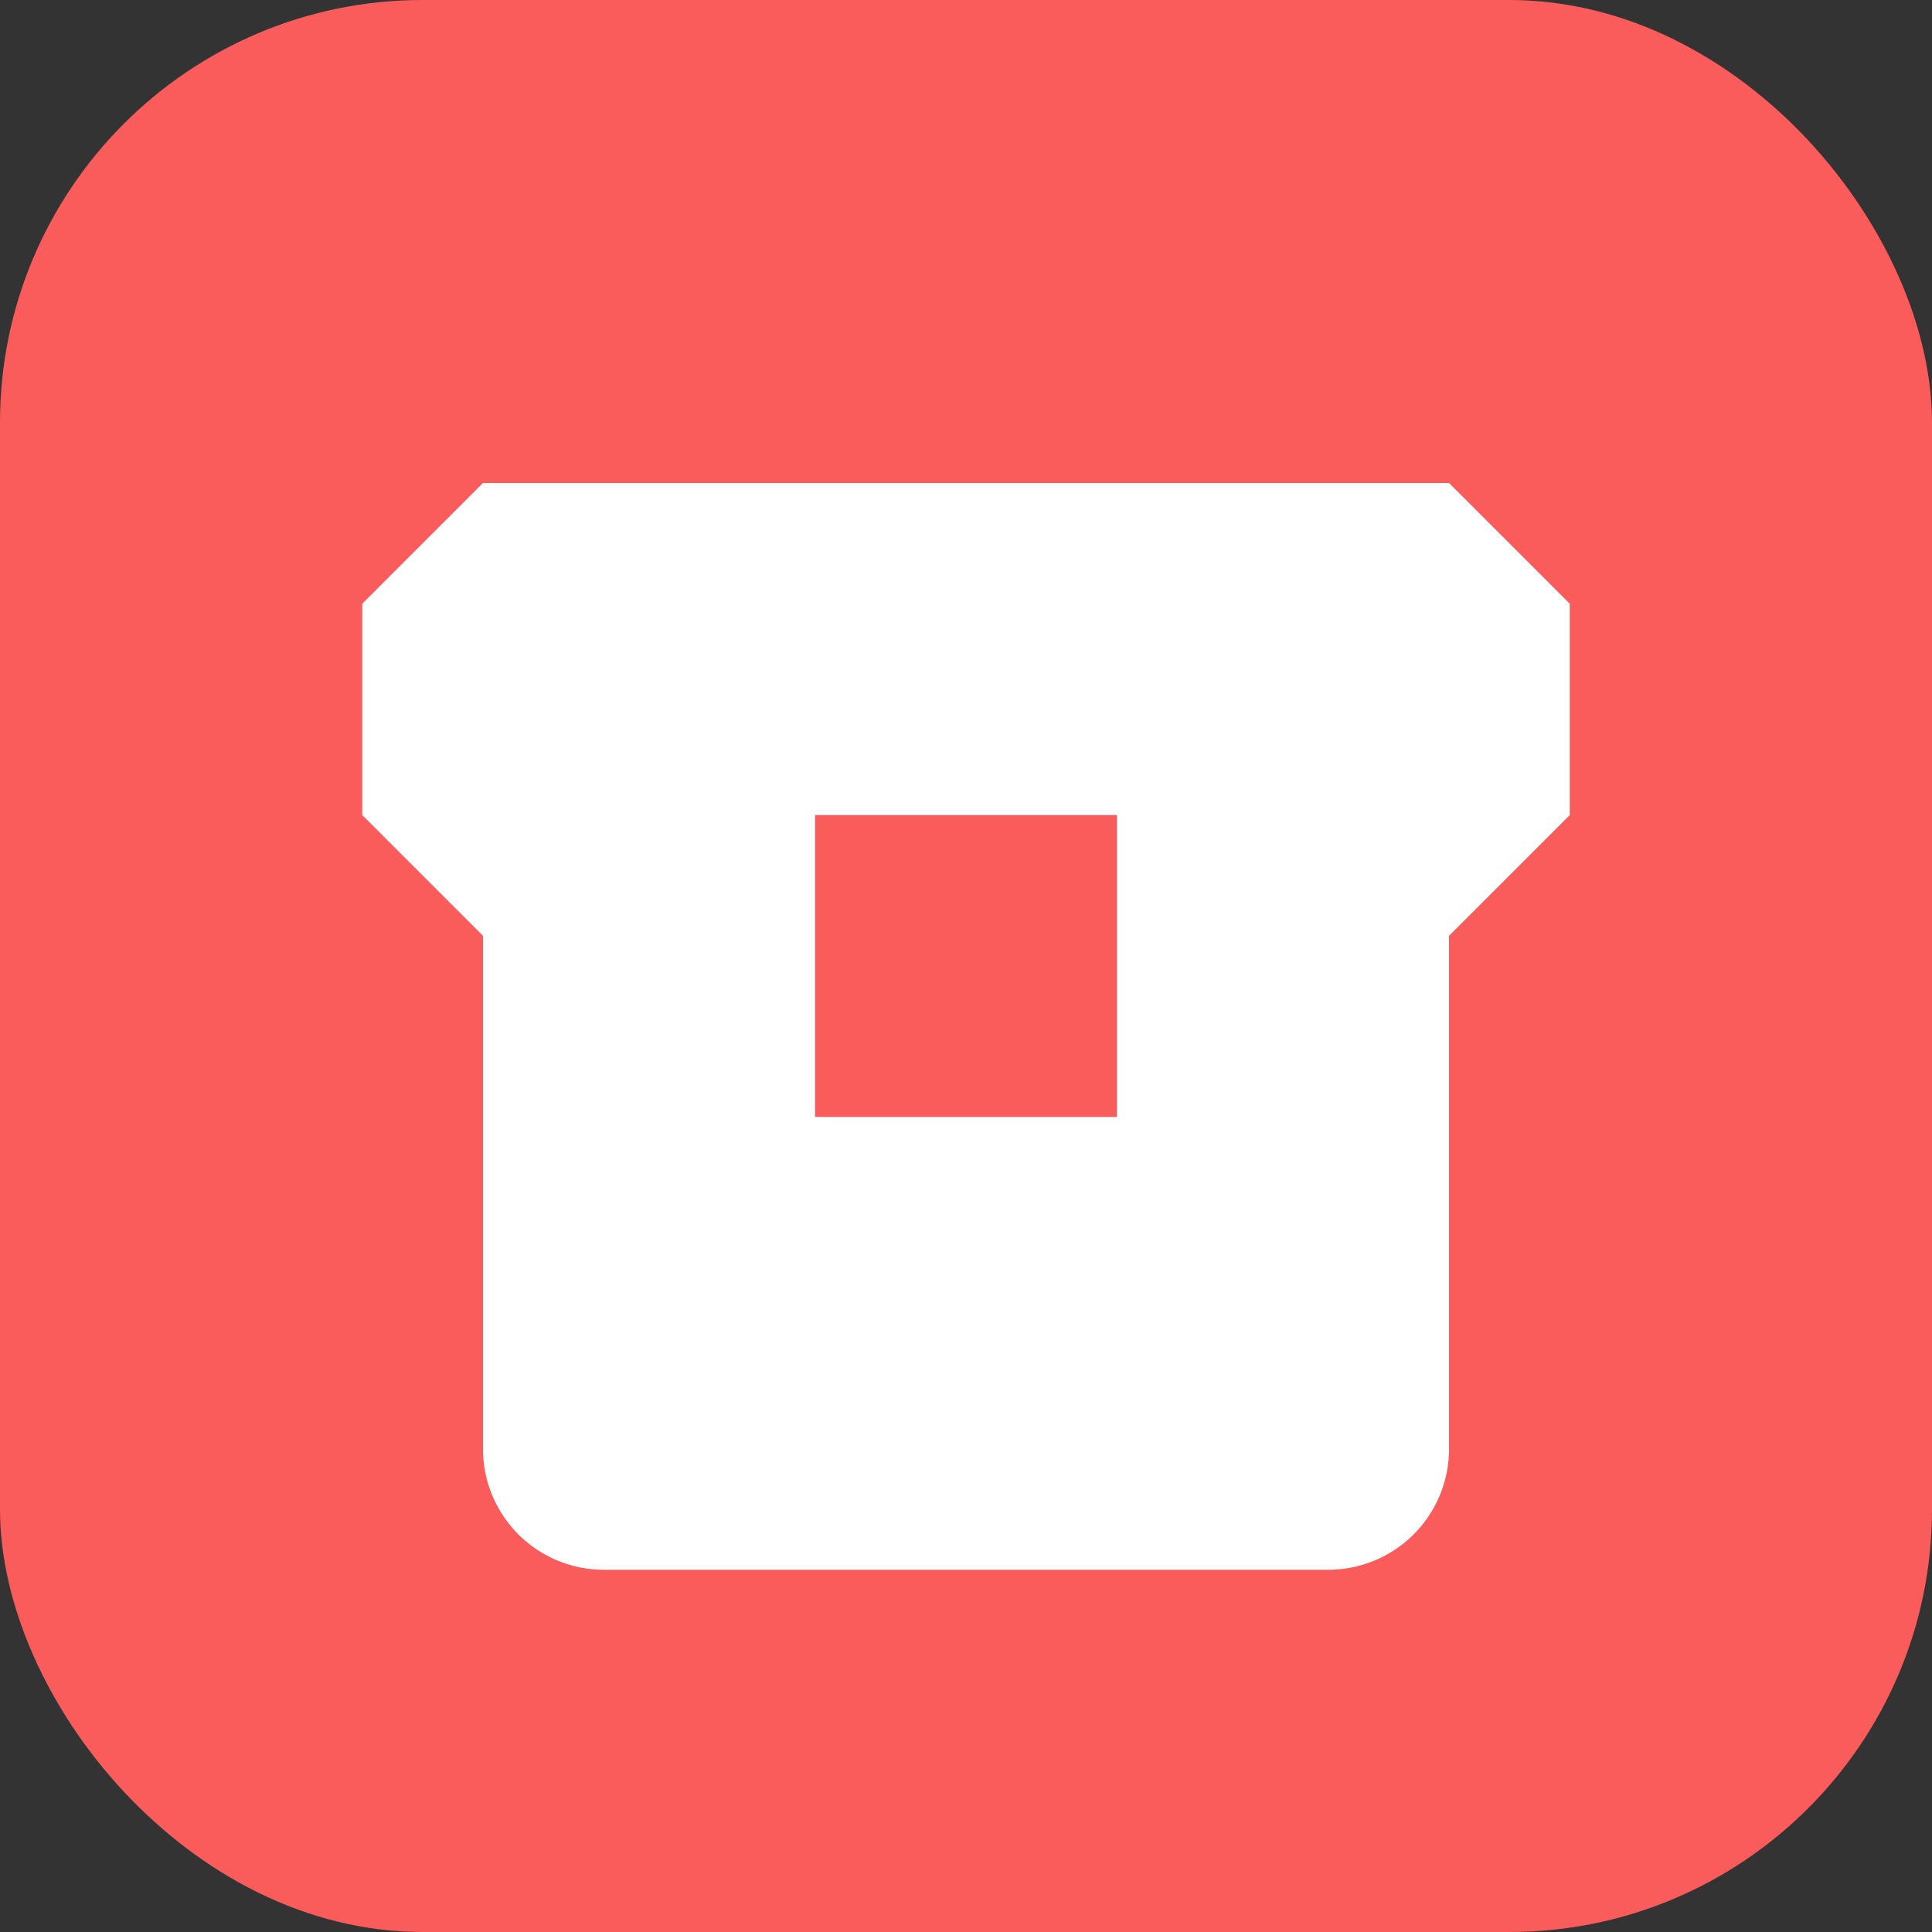
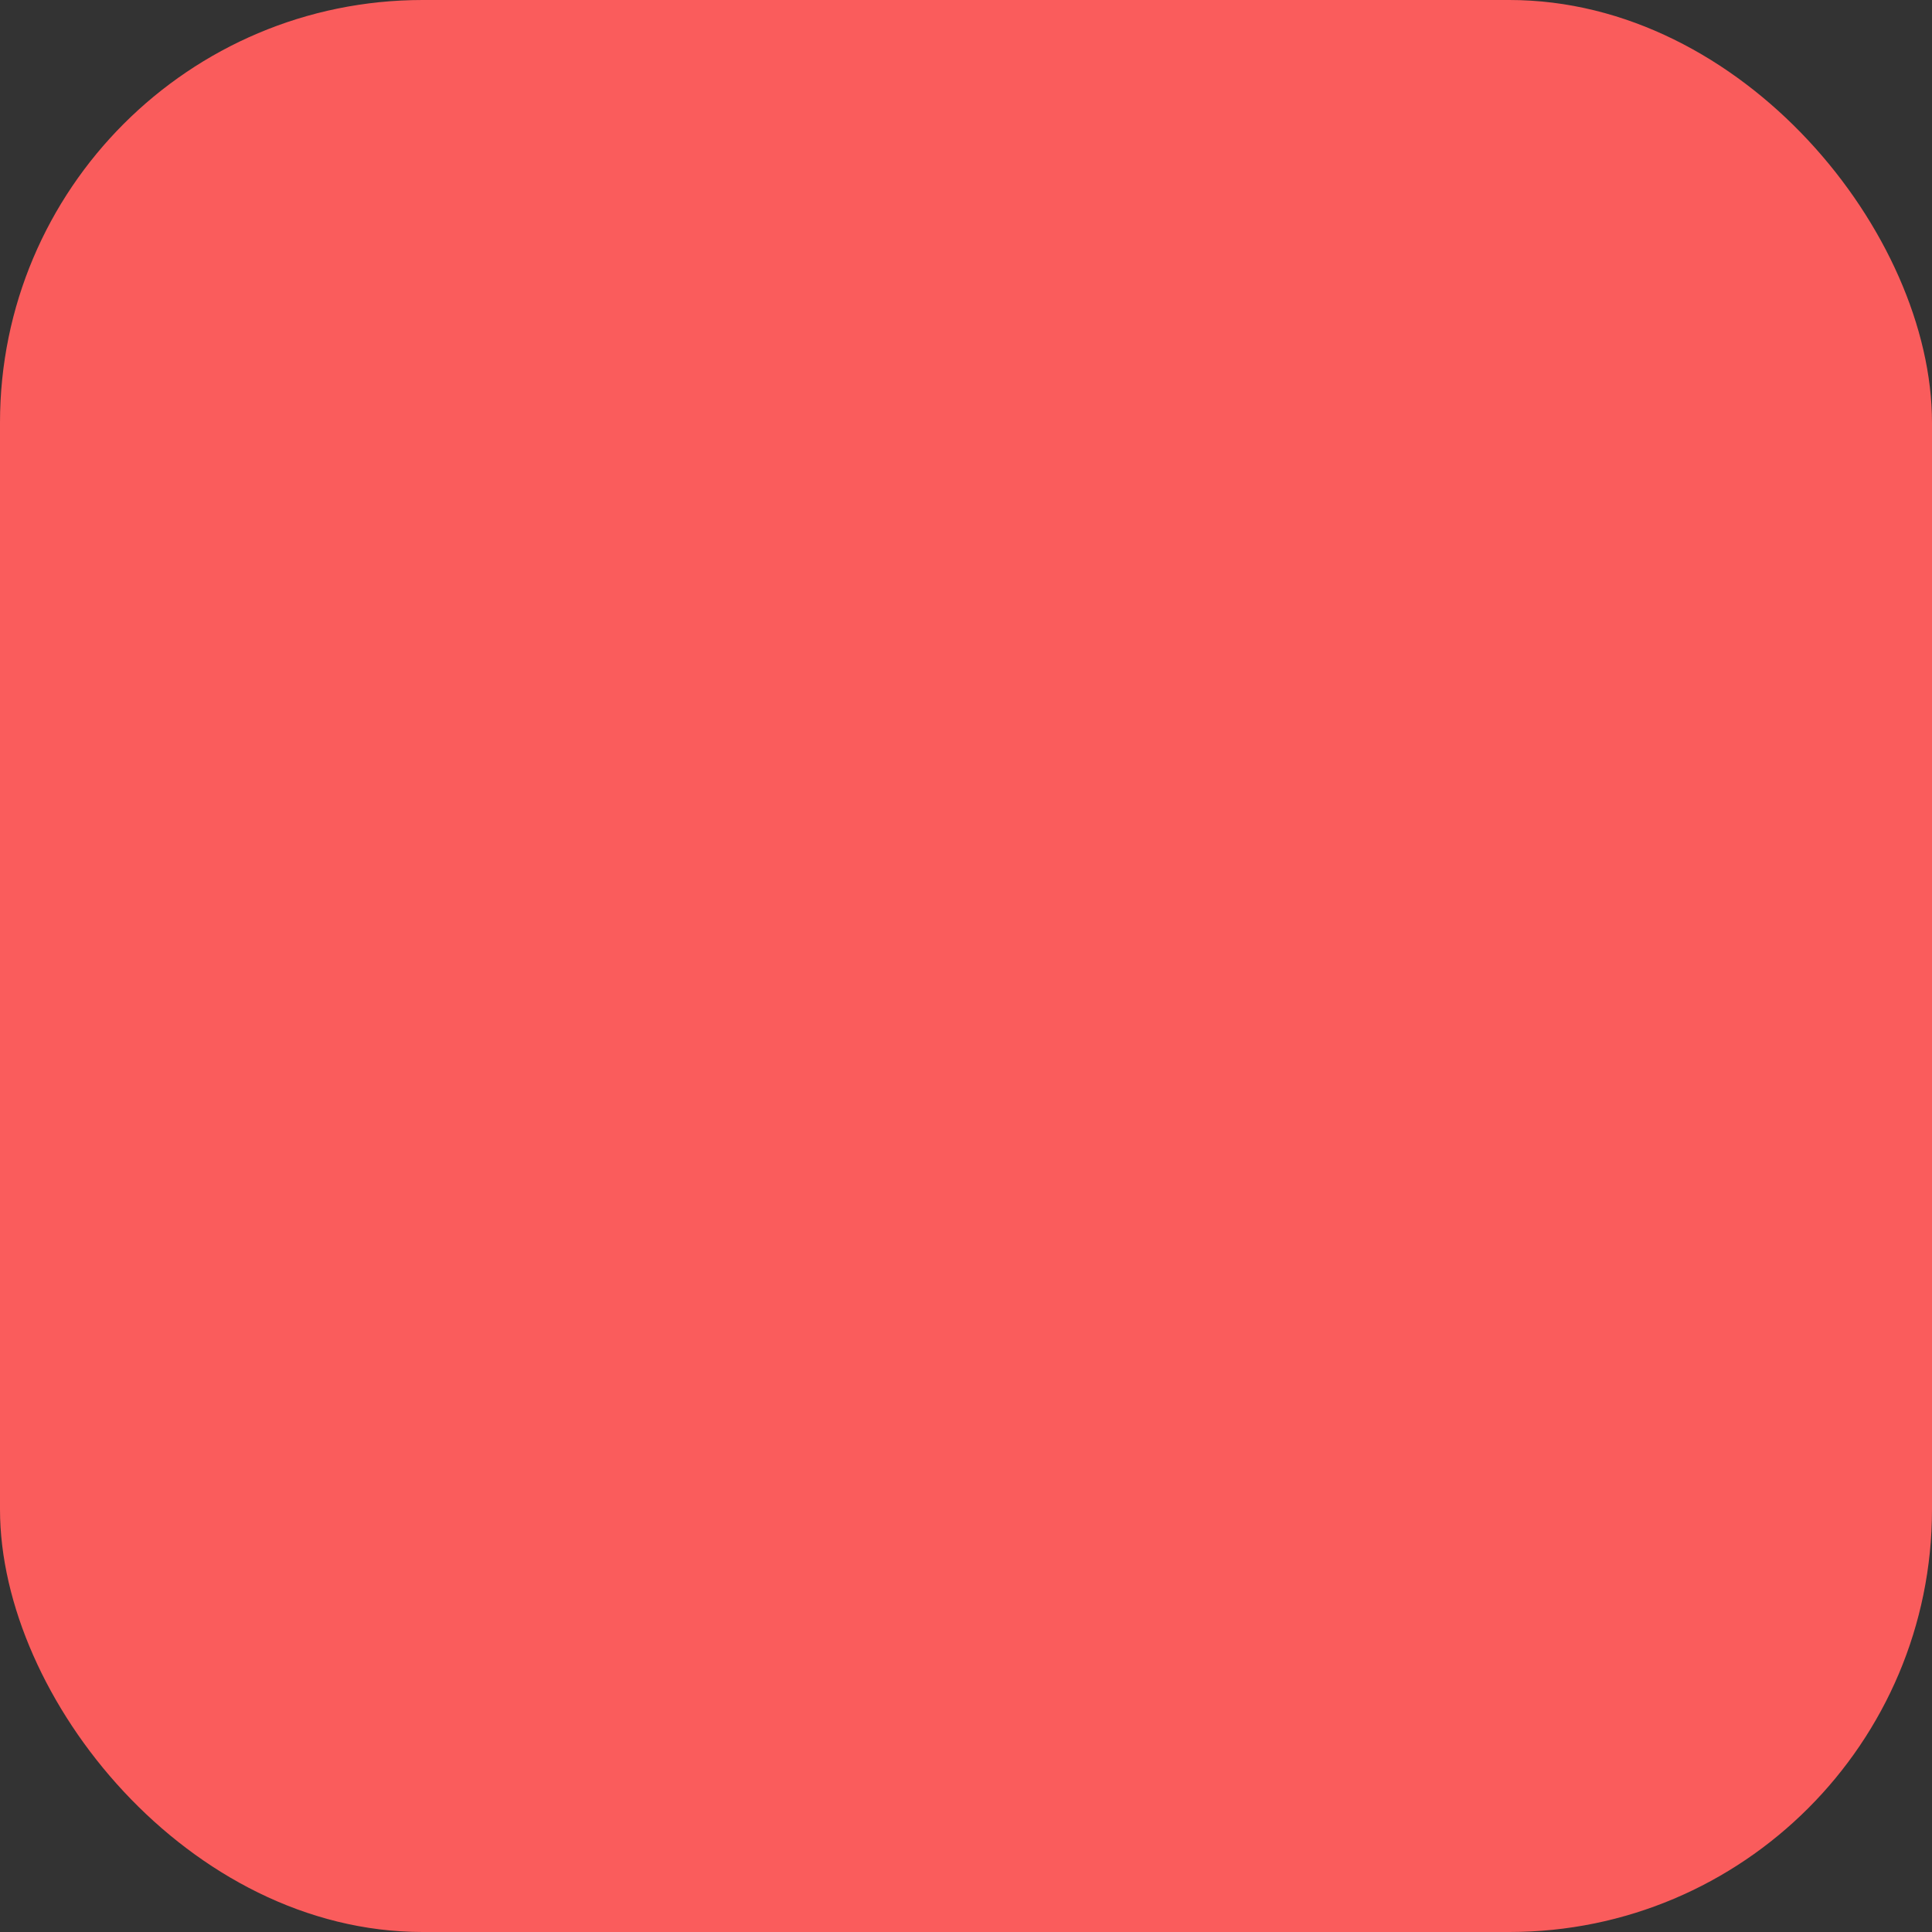
<svg xmlns="http://www.w3.org/2000/svg" viewBox="0 0 32 32" width="20" height="20">
  <rect x="0" y="0" width="32" height="32" fill="#333333" stroke="none" />
  <rect width="32" height="32" rx="7" fill="#fa5c5c" />
-   <path d="M8 8h16l2 2v3.5l-2 2V24a2 2 0 0 1-2 2H10a2 2 0 0 1-2-2v-8.5l-2-2V10z" fill="#fff" />
-   <path d="M13.5 13.5h5v5h-5z" fill="#fa5c5c" />
</svg>